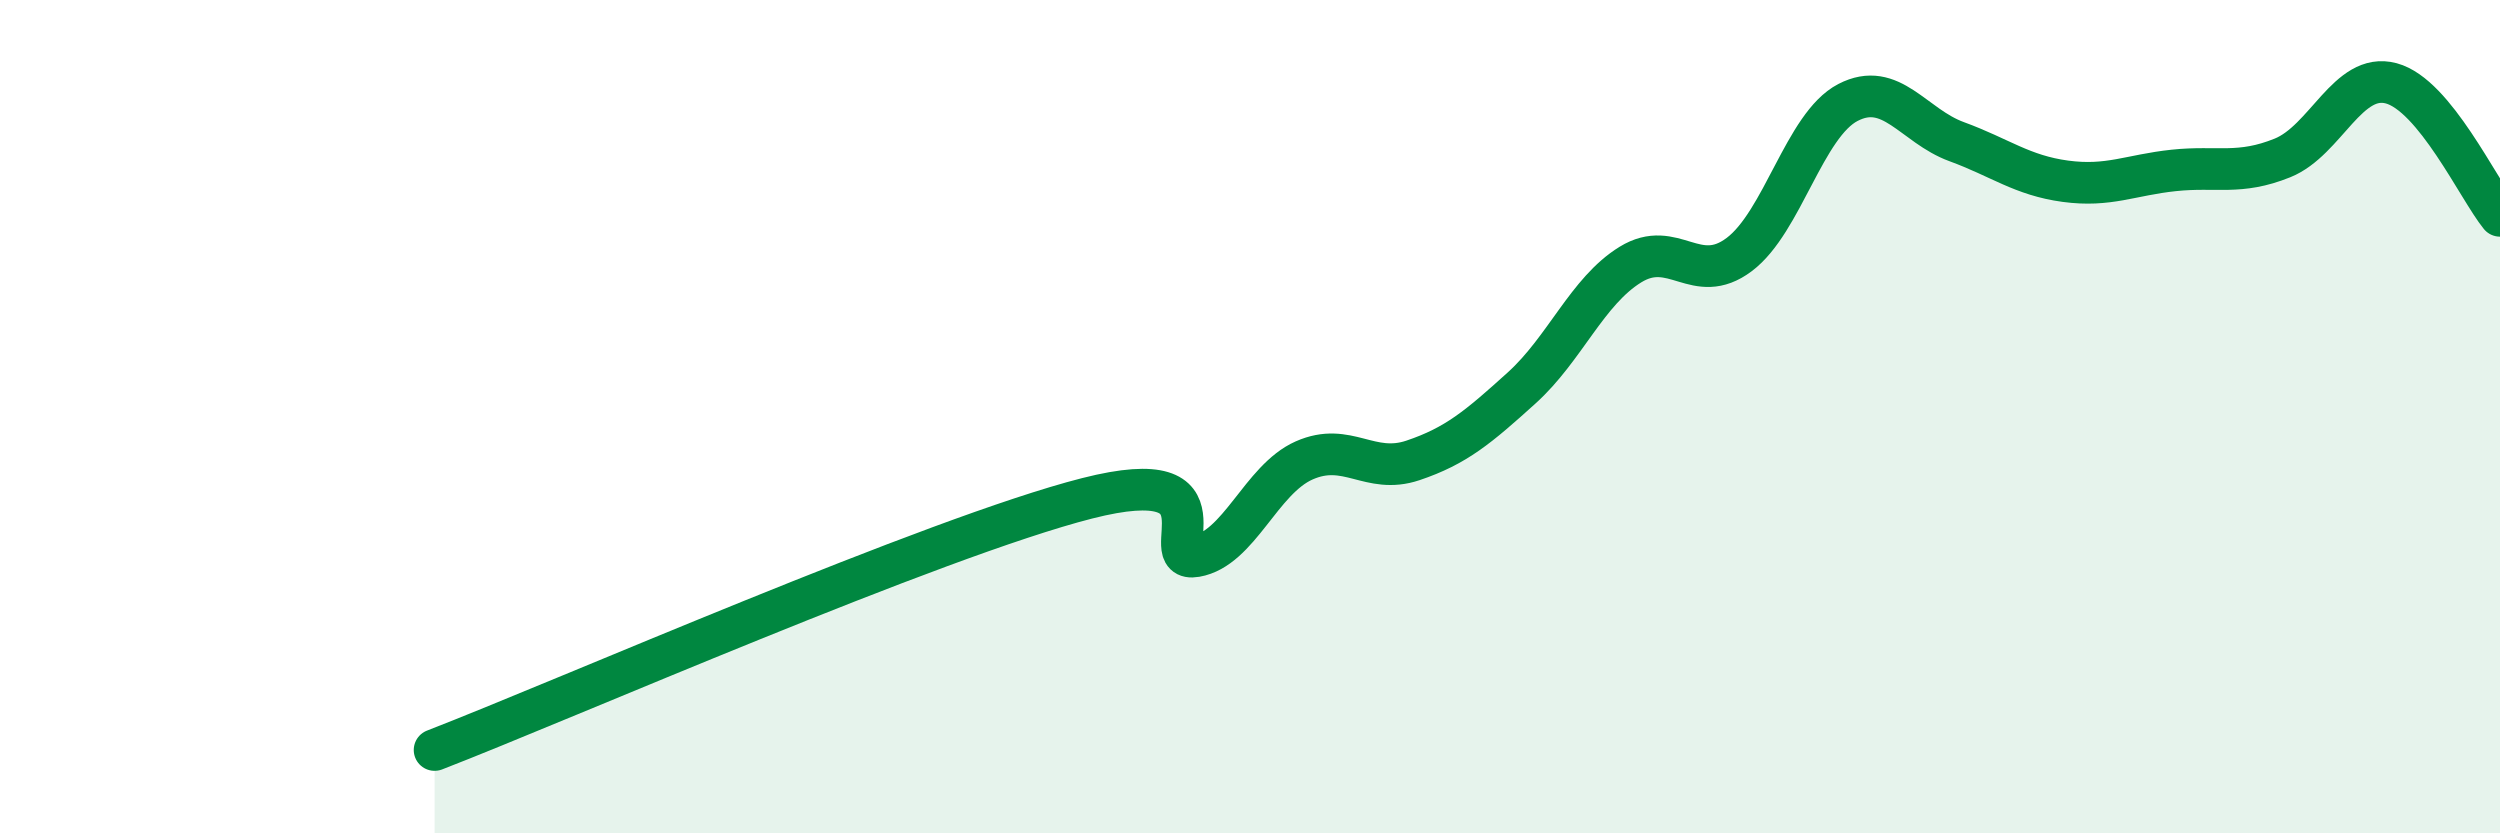
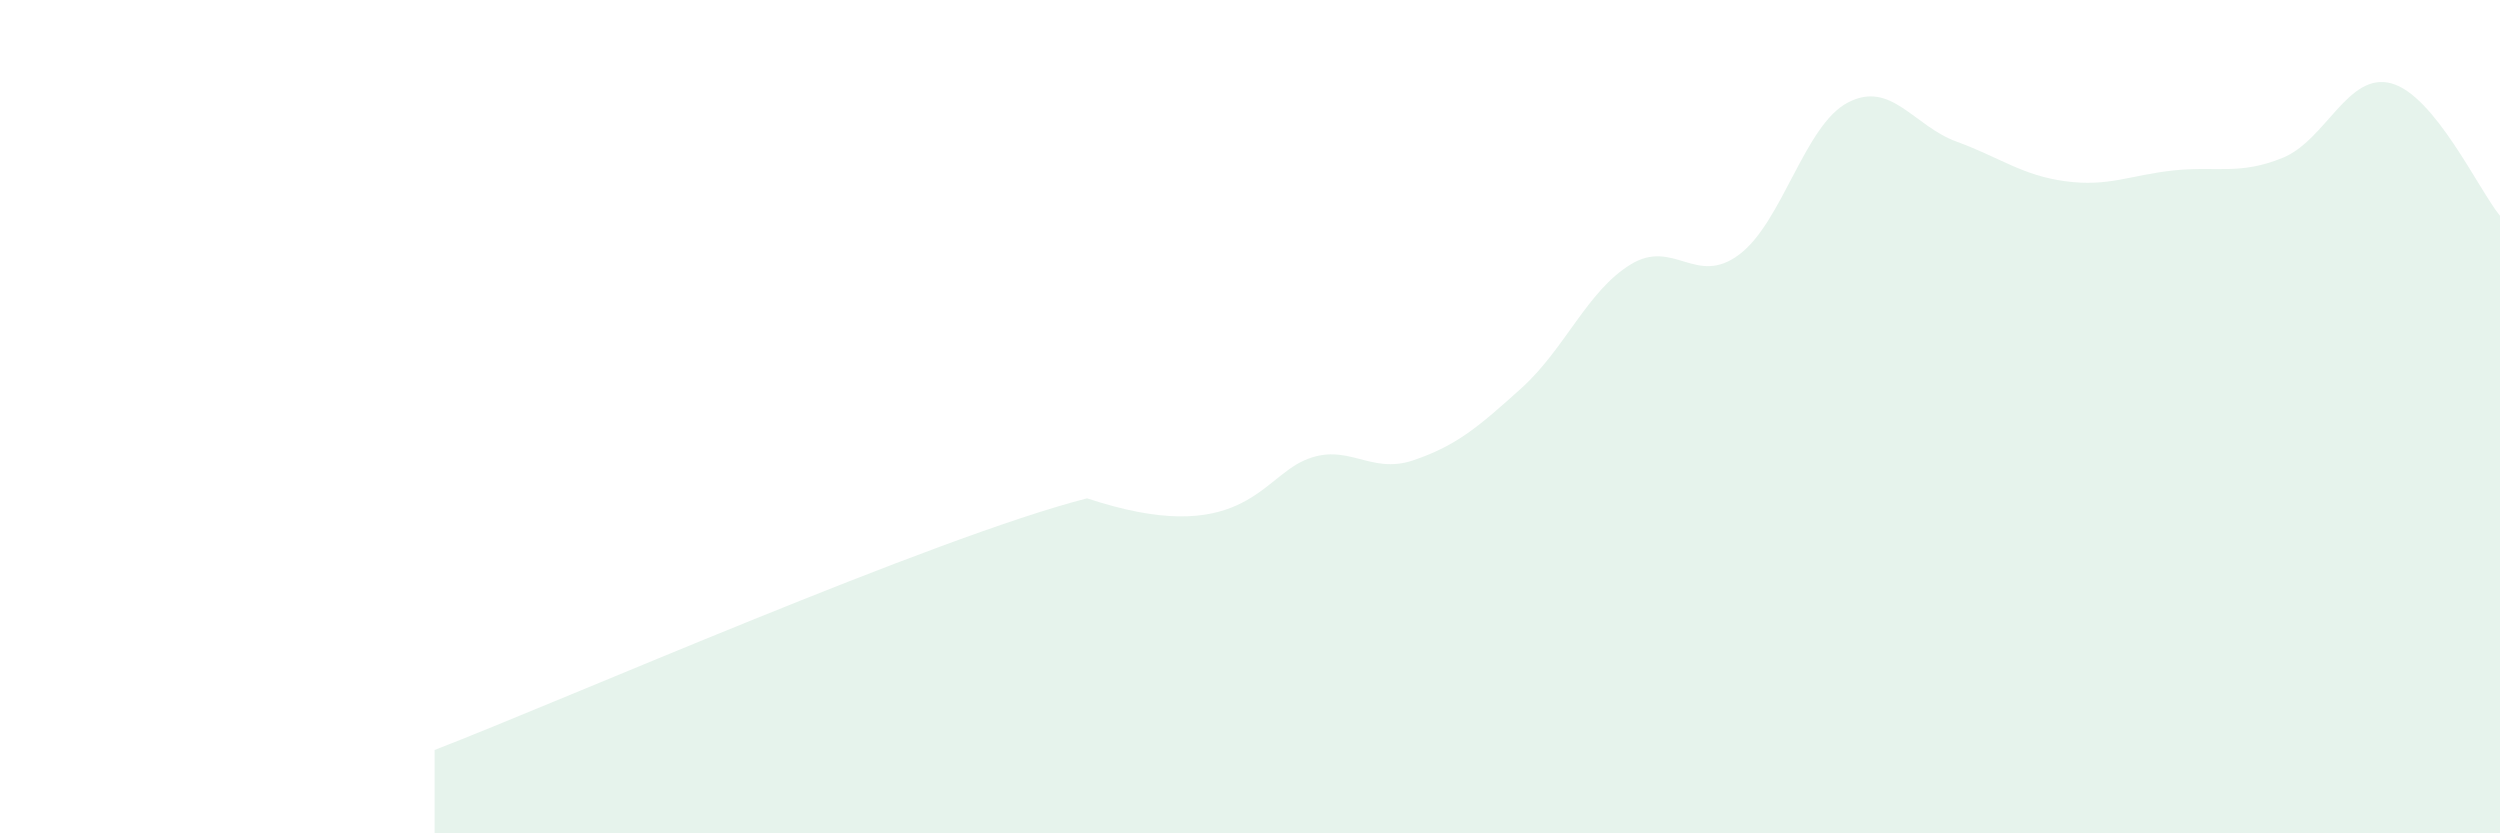
<svg xmlns="http://www.w3.org/2000/svg" width="60" height="20" viewBox="0 0 60 20">
-   <path d="M 10.43,18 C 13.56,16.79 22.44,12.89 26.09,11.96 C 29.74,11.03 27.66,13.53 28.7,13.35 C 29.74,13.17 30.26,11.51 31.3,11.05 C 32.34,10.59 32.87,11.4 33.91,11.05 C 34.95,10.7 35.48,10.25 36.52,9.31 C 37.56,8.37 38.09,6.99 39.13,6.35 C 40.17,5.71 40.7,6.89 41.74,6.11 C 42.78,5.33 43.31,3 44.35,2.46 C 45.39,1.92 45.92,3.02 46.96,3.4 C 48,3.78 48.53,4.21 49.57,4.35 C 50.61,4.49 51.13,4.2 52.17,4.09 C 53.21,3.98 53.74,4.21 54.78,3.79 C 55.82,3.37 56.35,1.72 57.39,2 C 58.43,2.28 59.48,4.54 60,5.18L60 20L10.43 20Z" fill="#008740" opacity="0.1" stroke-linecap="round" stroke-linejoin="round" />
-   <path d="M 10.43,18 C 13.56,16.79 22.44,12.89 26.09,11.96 C 29.74,11.03 27.66,13.53 28.7,13.35 C 29.74,13.17 30.26,11.51 31.3,11.05 C 32.34,10.59 32.87,11.4 33.91,11.05 C 34.95,10.7 35.48,10.25 36.52,9.31 C 37.56,8.37 38.09,6.99 39.13,6.35 C 40.17,5.71 40.7,6.89 41.74,6.11 C 42.78,5.33 43.31,3 44.35,2.46 C 45.39,1.92 45.92,3.02 46.96,3.4 C 48,3.78 48.53,4.21 49.57,4.35 C 50.61,4.49 51.13,4.2 52.17,4.09 C 53.21,3.98 53.74,4.21 54.78,3.79 C 55.82,3.37 56.35,1.72 57.39,2 C 58.43,2.28 59.48,4.54 60,5.18" stroke="#008740" stroke-width="1" fill="none" stroke-linecap="round" stroke-linejoin="round" />
+   <path d="M 10.43,18 C 13.56,16.79 22.44,12.89 26.09,11.96 C 29.74,13.17 30.26,11.51 31.3,11.05 C 32.34,10.59 32.87,11.4 33.91,11.05 C 34.95,10.7 35.48,10.25 36.52,9.31 C 37.56,8.37 38.09,6.99 39.13,6.35 C 40.17,5.71 40.7,6.89 41.74,6.11 C 42.78,5.33 43.31,3 44.35,2.46 C 45.39,1.92 45.92,3.02 46.96,3.4 C 48,3.78 48.53,4.21 49.57,4.35 C 50.61,4.49 51.13,4.2 52.17,4.09 C 53.21,3.98 53.74,4.21 54.78,3.79 C 55.82,3.37 56.35,1.72 57.39,2 C 58.43,2.28 59.48,4.54 60,5.18L60 20L10.43 20Z" fill="#008740" opacity="0.1" stroke-linecap="round" stroke-linejoin="round" />
</svg>